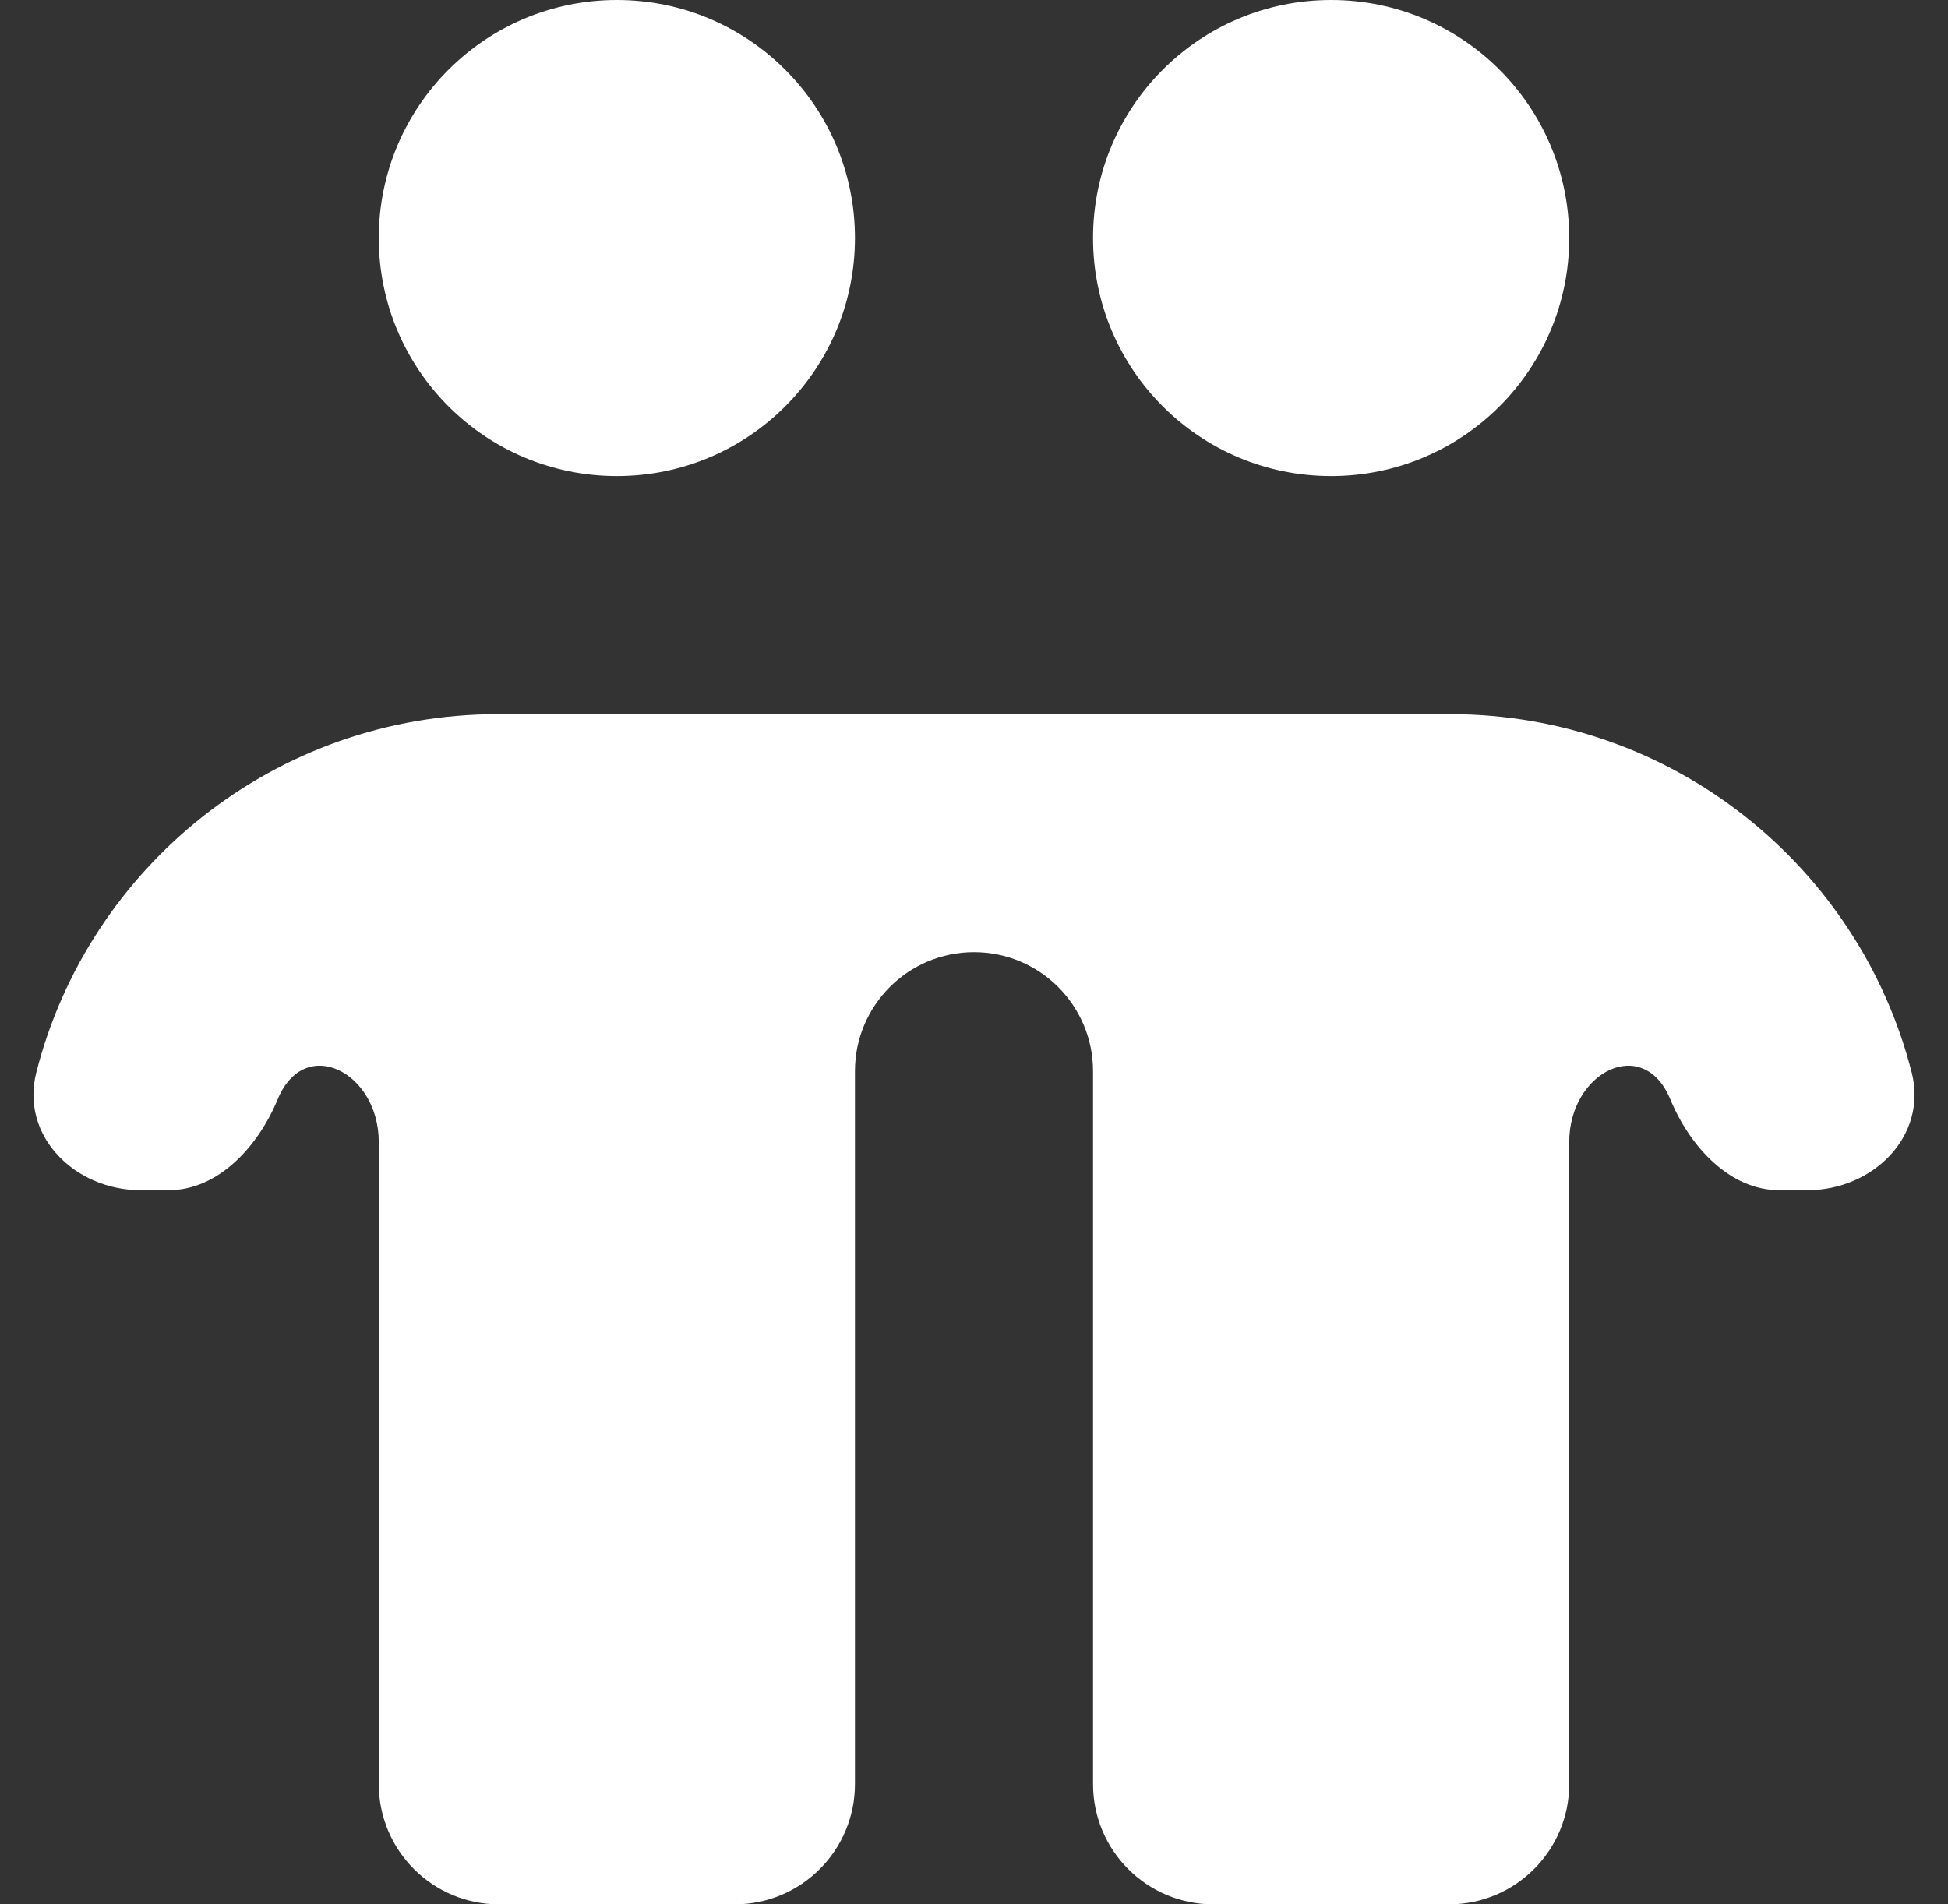
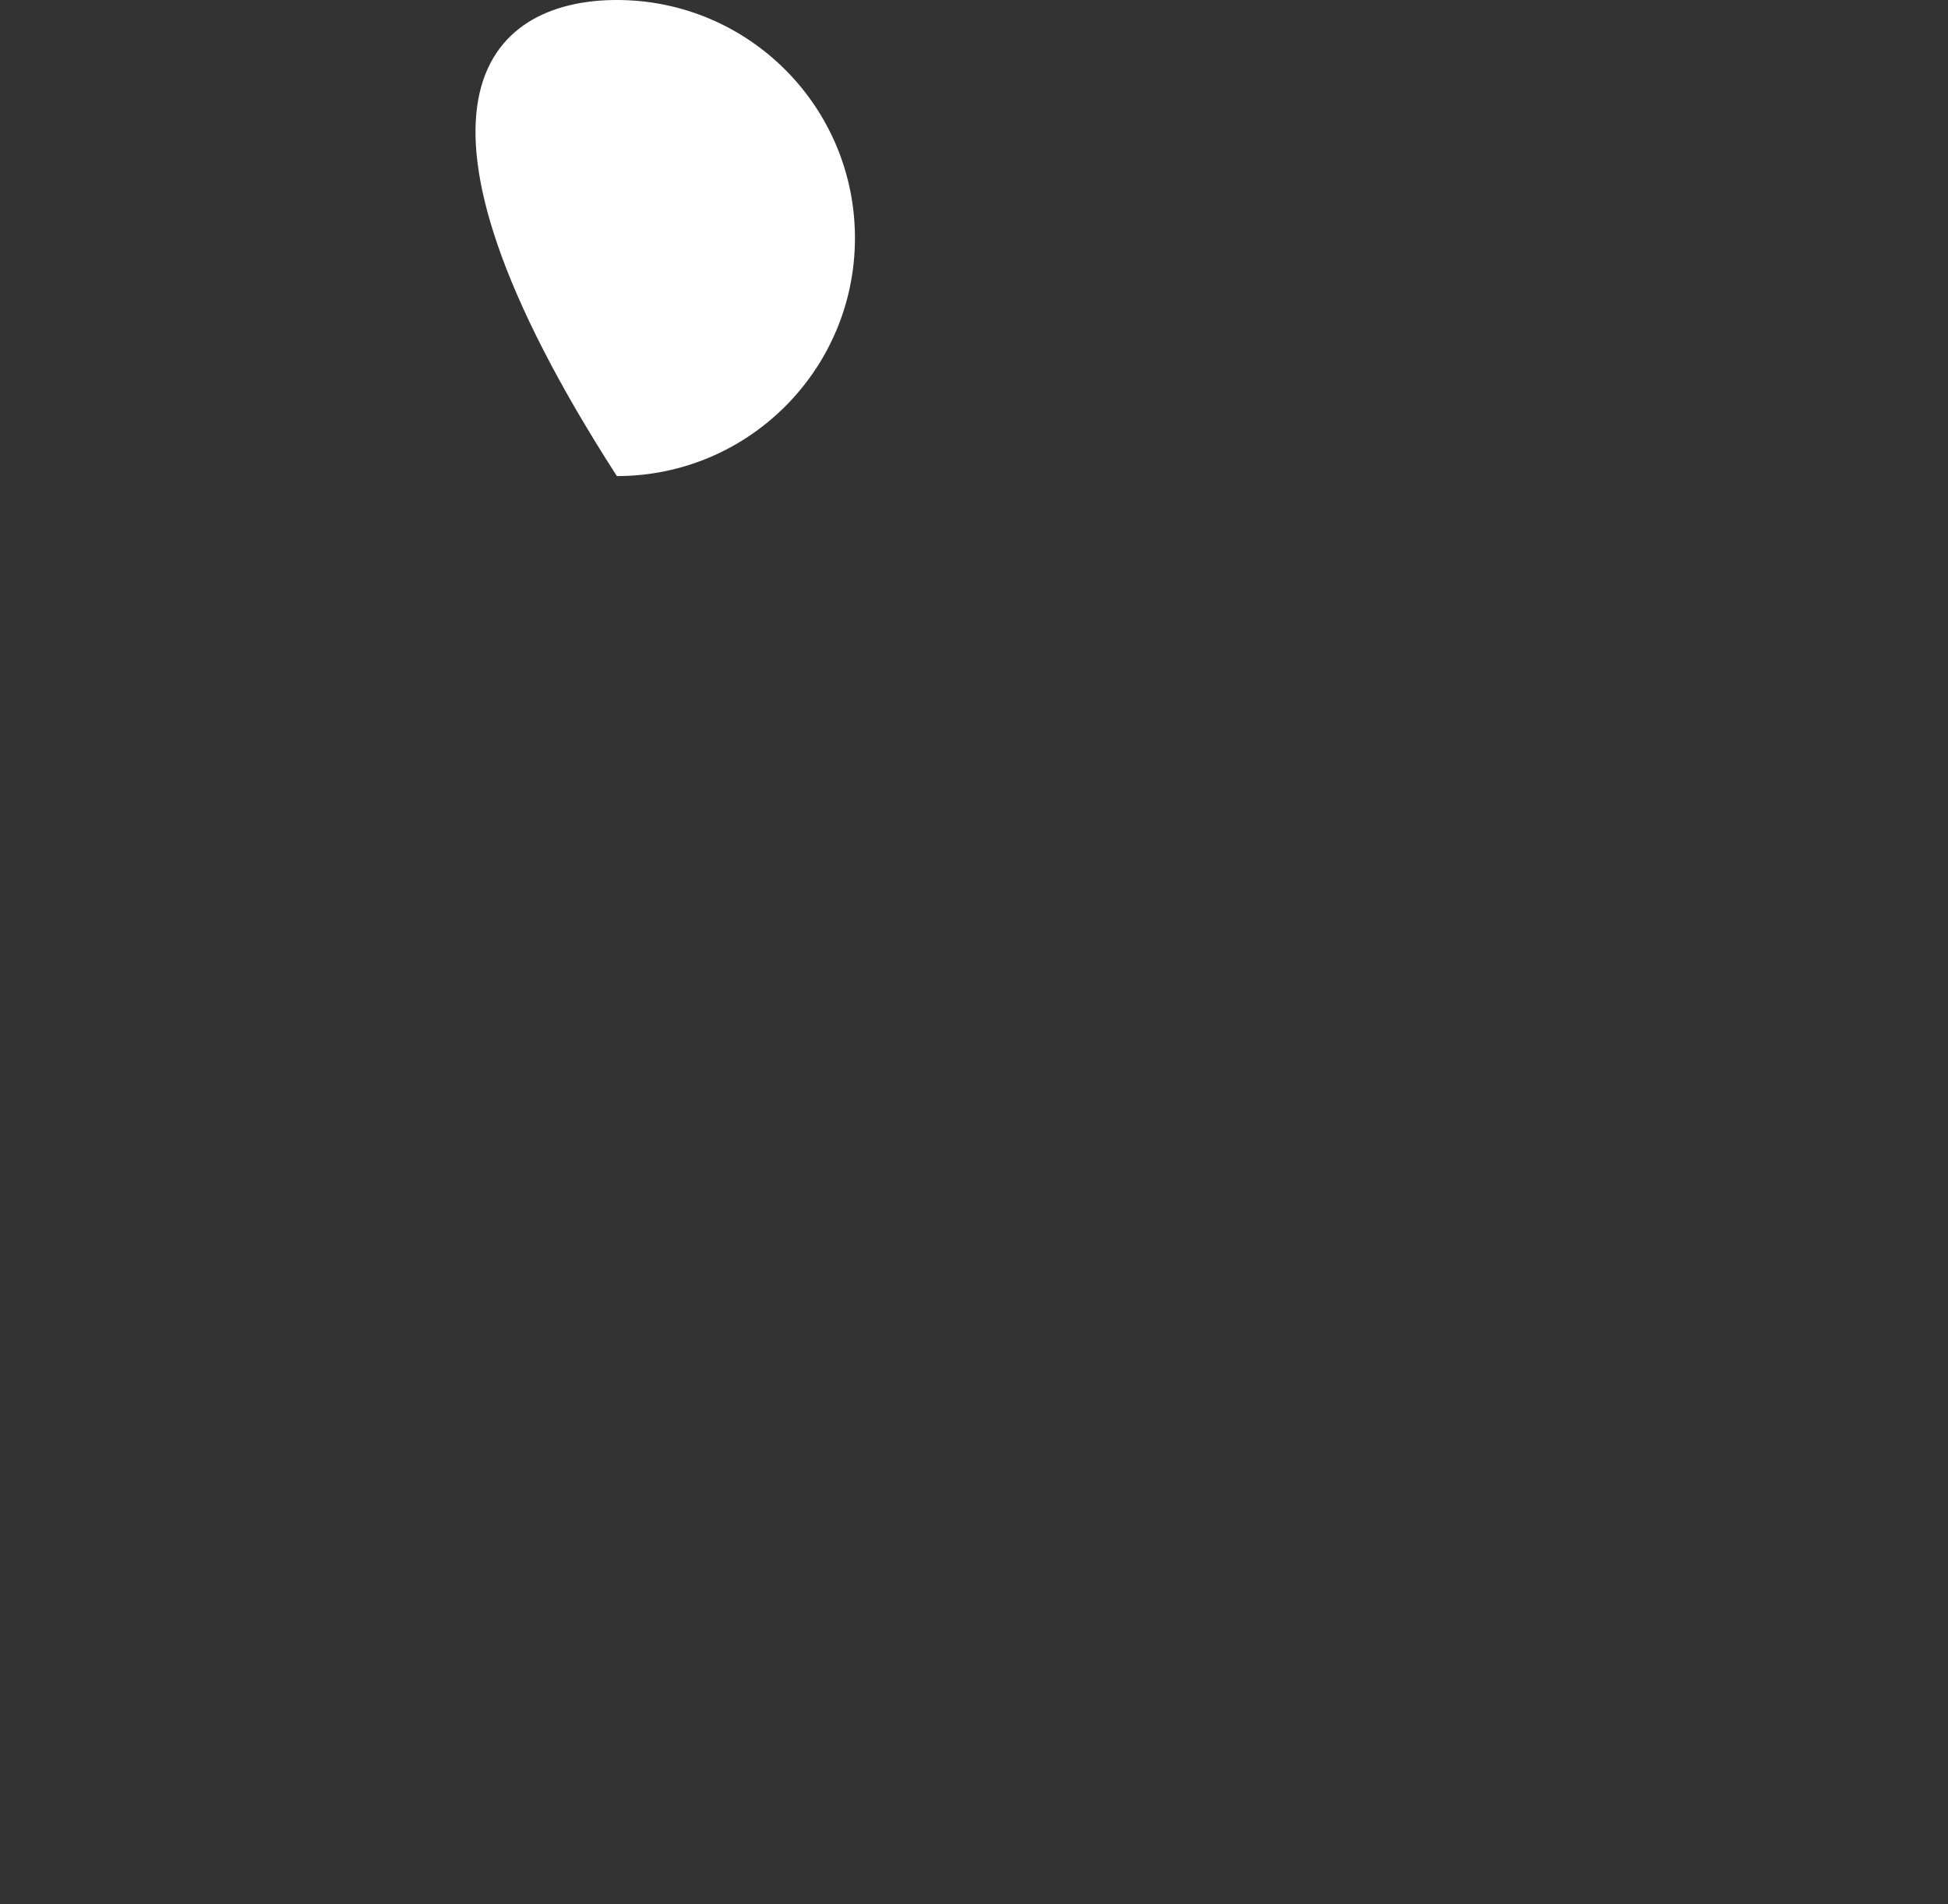
<svg xmlns="http://www.w3.org/2000/svg" width="45" height="44" viewBox="0 0 45 44" fill="none">
  <rect x="0" y="0" width="45" height="44" fill="#333333" stroke="none" />
-   <path d="M19.75 5.5C19.75 8.538 17.288 11 14.25 11C11.212 11 8.75 8.538 8.75 5.5C8.75 2.462 11.212 0 14.25 0C17.288 0 19.75 2.462 19.75 5.5Z" fill="white" />
-   <path d="M36.25 5.5C36.25 8.538 33.788 11 30.75 11C27.712 11 25.25 8.538 25.25 5.5C25.25 2.462 27.712 0 30.75 0C33.788 0 36.25 2.462 36.25 5.5Z" fill="white" />
-   <path d="M8.75 26.389C8.75 24.766 7.037 23.898 6.416 25.397C5.971 26.473 5.057 27.5 3.893 27.5H3.25C1.731 27.5 0.465 26.25 0.839 24.778C2.051 20.019 6.364 16.5 11.5 16.5H33.5C38.636 16.5 42.949 20.019 44.161 24.778C44.535 26.25 43.269 27.5 41.75 27.5H41.107C39.943 27.5 39.029 26.473 38.584 25.397C37.963 23.898 36.25 24.766 36.25 26.389V41.221C36.25 42.756 35.006 44 33.471 44H28.029C26.494 44 25.25 42.756 25.25 41.221V24.75C25.25 23.231 24.019 22 22.5 22C20.981 22 19.75 23.231 19.75 24.75V41.221C19.75 42.756 18.506 44 16.971 44H11.529C9.994 44 8.75 42.756 8.75 41.221V26.389Z" fill="white" />
+   <path d="M19.75 5.5C19.75 8.538 17.288 11 14.25 11C8.75 2.462 11.212 0 14.25 0C17.288 0 19.75 2.462 19.75 5.5Z" fill="white" />
</svg>